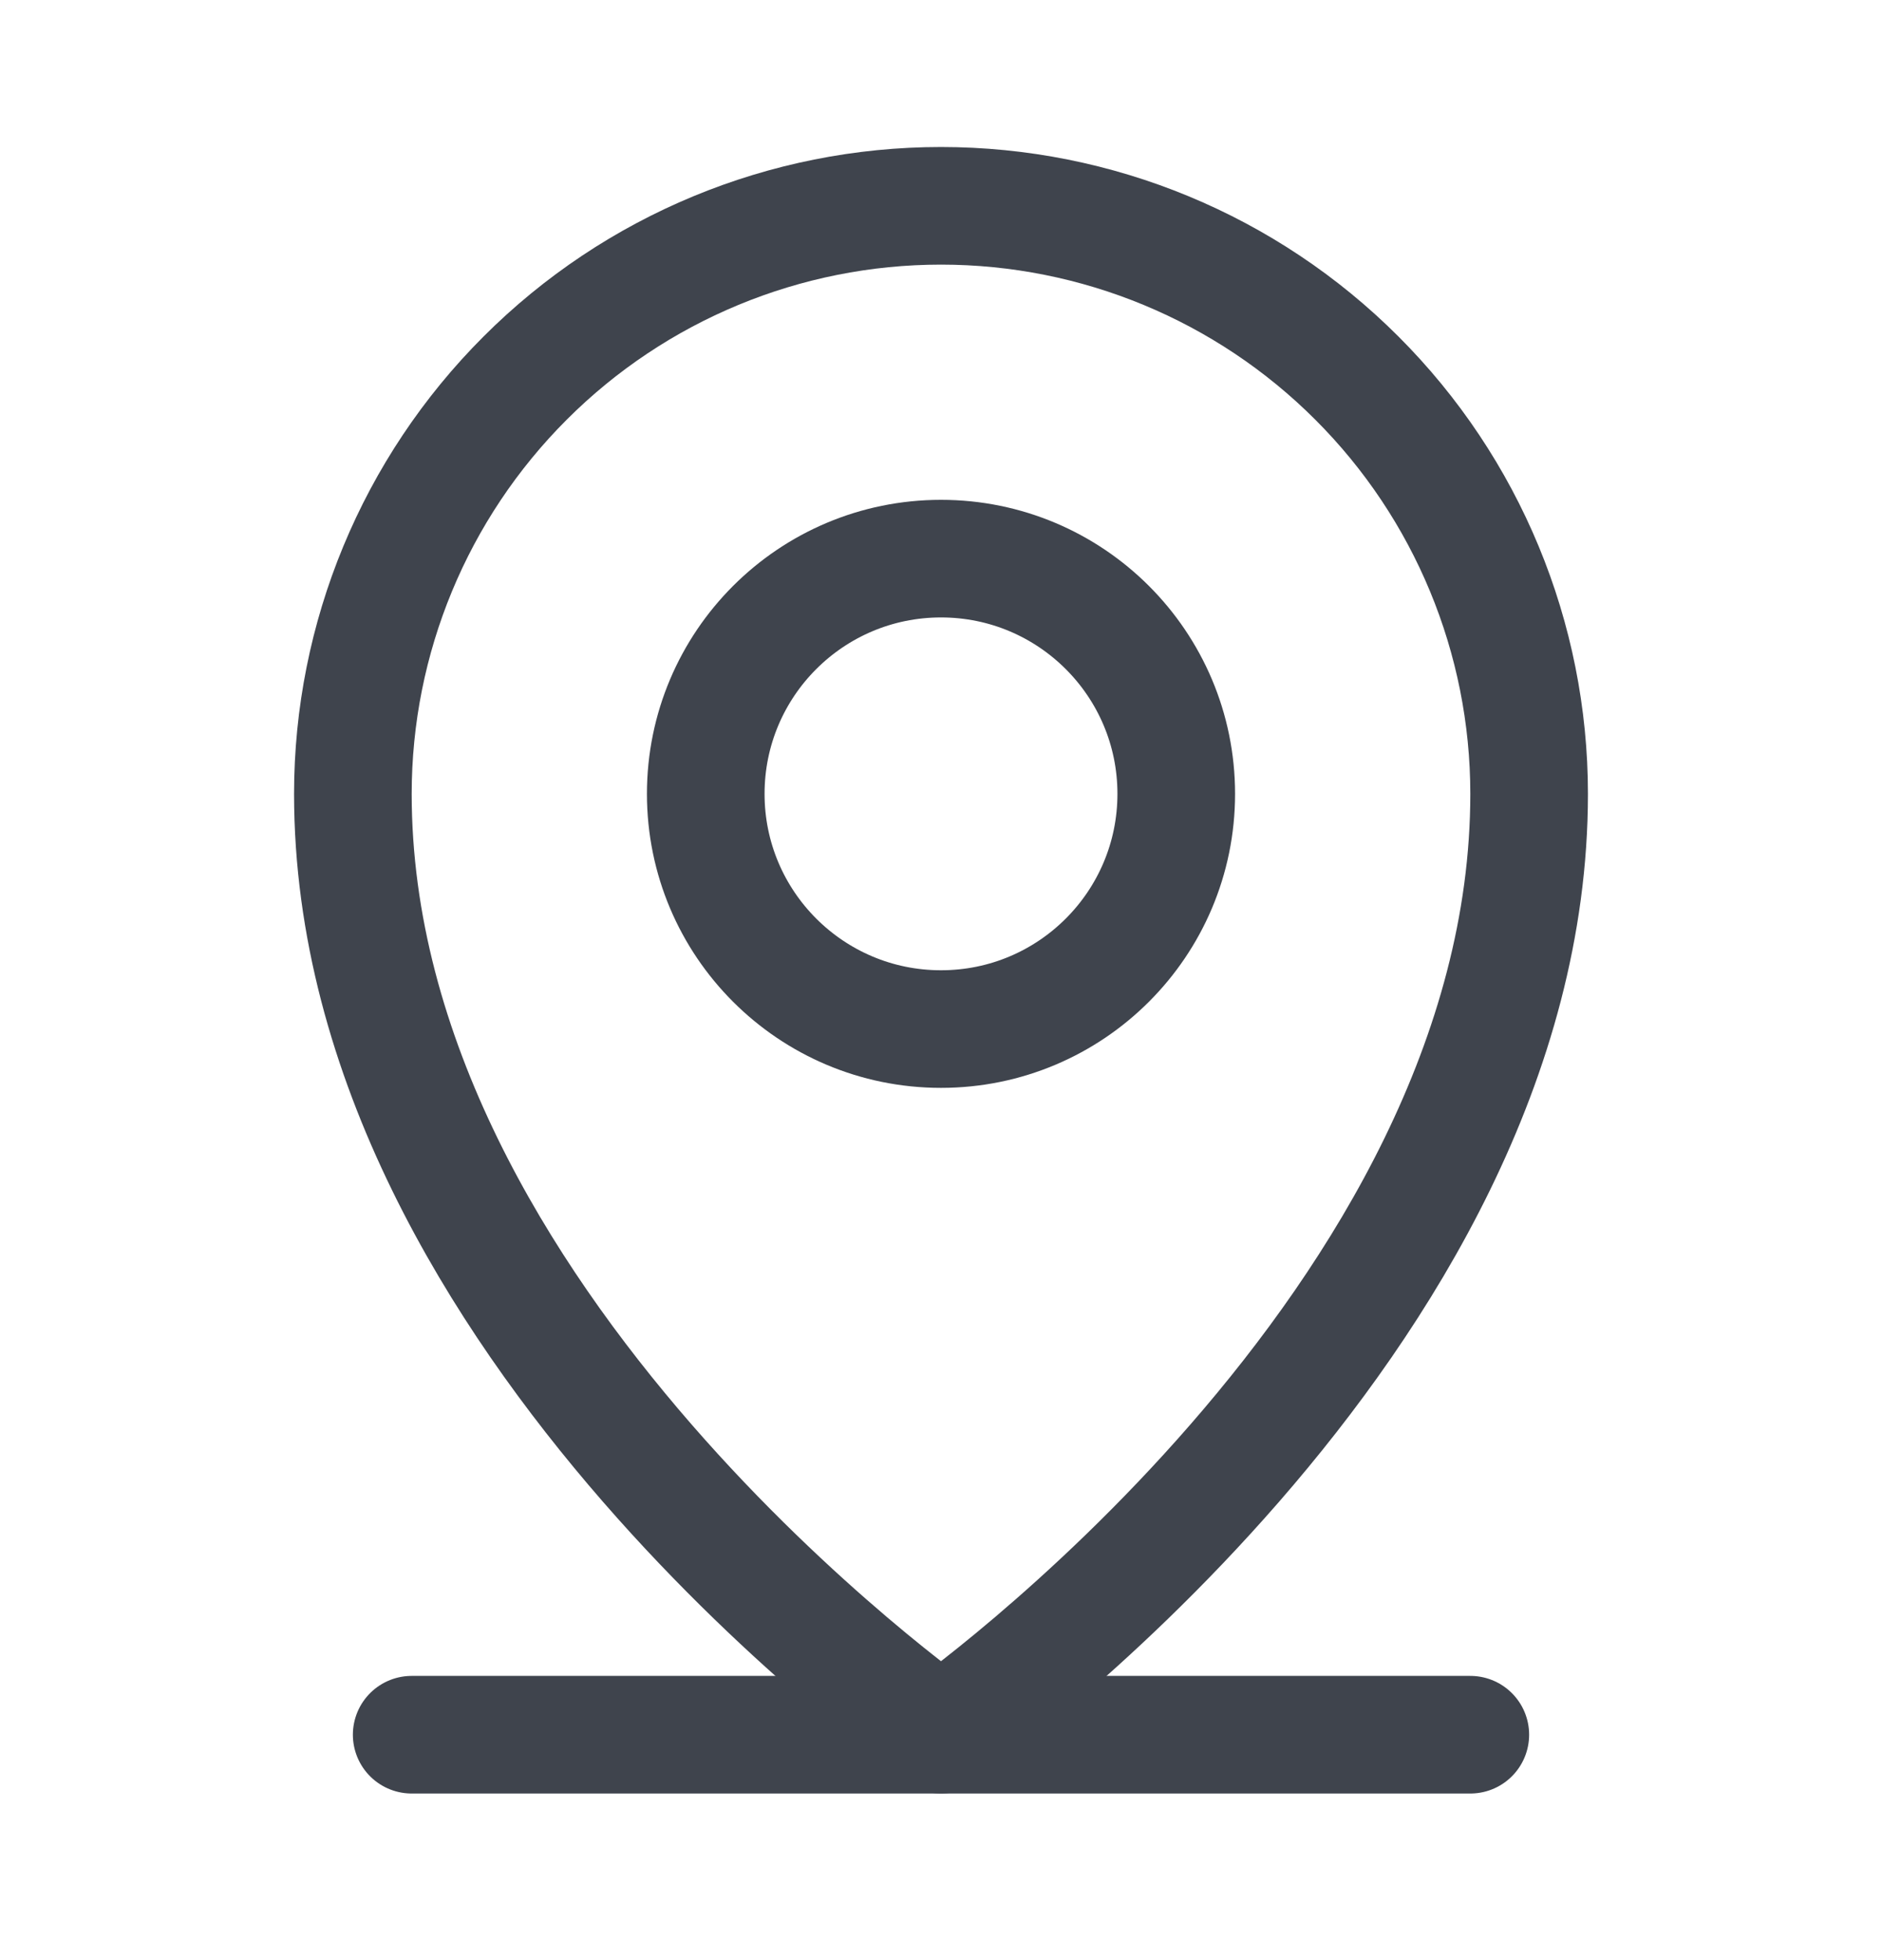
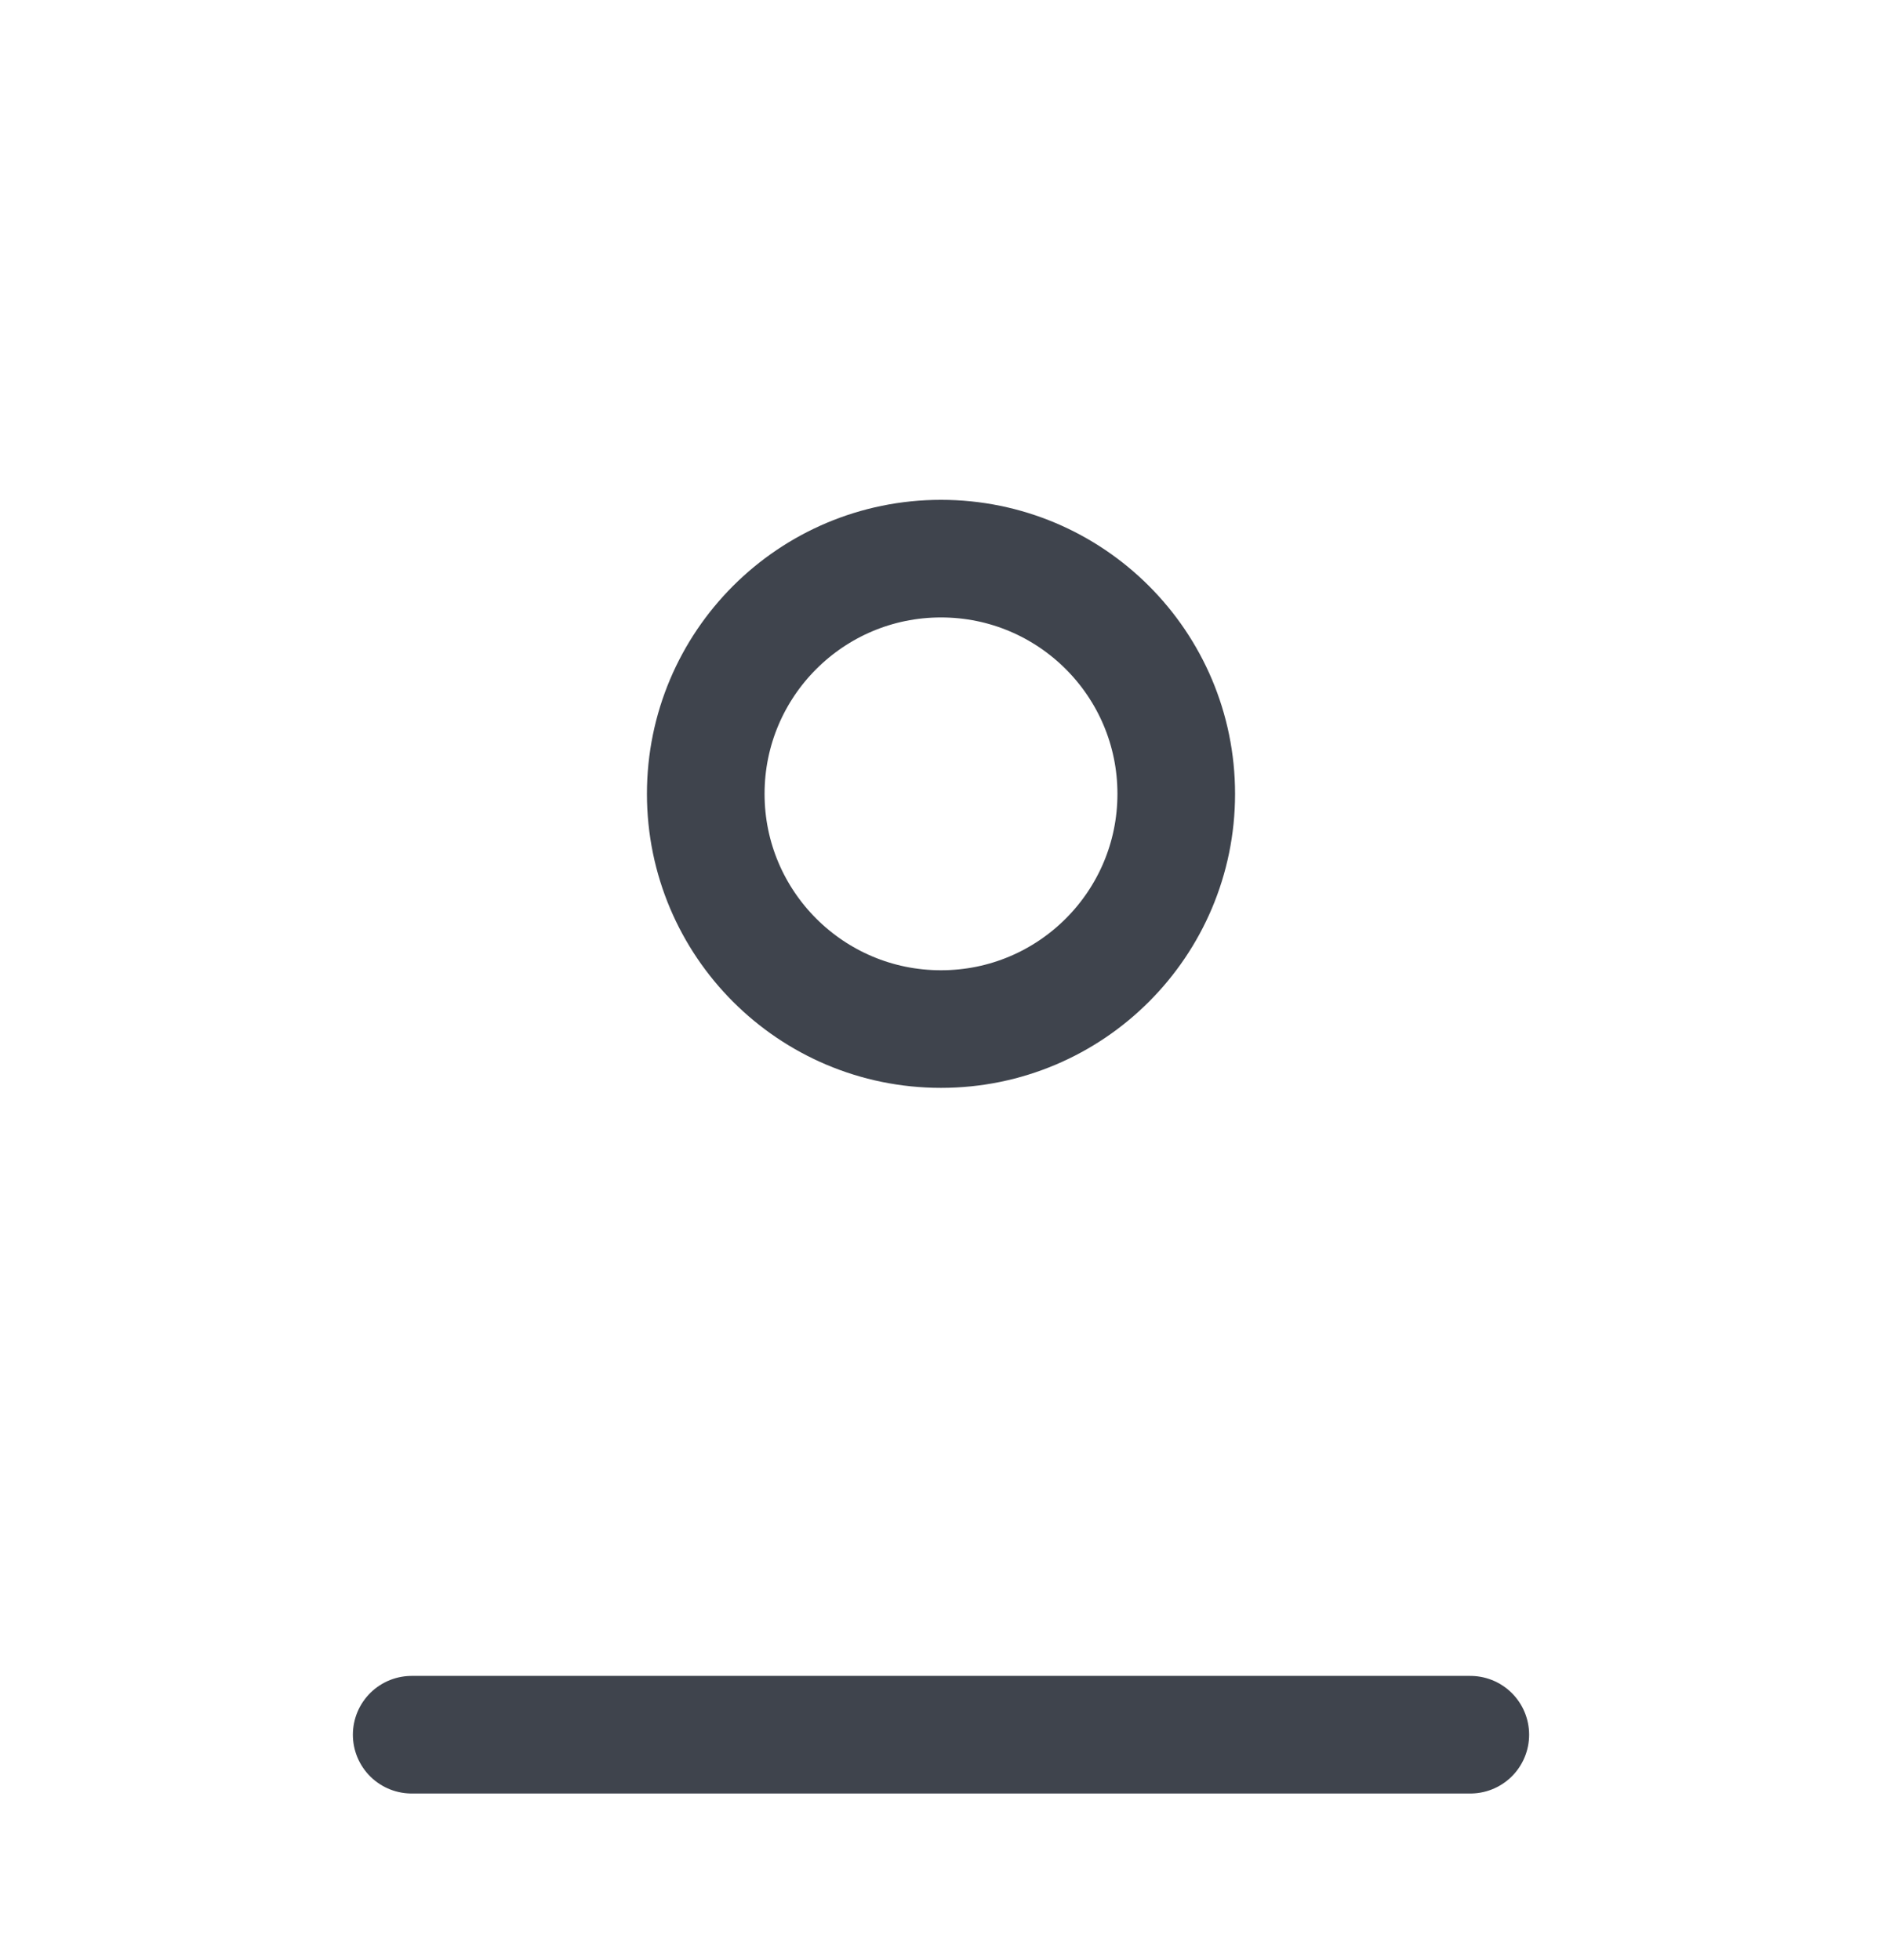
<svg xmlns="http://www.w3.org/2000/svg" width="24" height="25" viewBox="0 0 24 25" fill="none">
  <path d="M5.25 22.125H18.75" stroke="#3F444D" stroke-width="1.5" stroke-linecap="round" stroke-linejoin="round" />
  <path d="M12 13.125C13.657 13.125 15 11.782 15 10.125C15 8.468 13.657 7.125 12 7.125C10.343 7.125 9 8.468 9 10.125C9 11.782 10.343 13.125 12 13.125Z" stroke="#3F444D" stroke-width="1.5" stroke-linecap="round" stroke-linejoin="round" />
-   <path d="M19.5 10.125C19.5 16.875 12 22.125 12 22.125C12 22.125 4.5 16.875 4.5 10.125C4.5 8.136 5.29 6.228 6.697 4.822C8.103 3.415 10.011 2.625 12 2.625C13.989 2.625 15.897 3.415 17.303 4.822C18.71 6.228 19.5 8.136 19.5 10.125V10.125Z" stroke="#3F444D" stroke-width="1.5" stroke-linecap="round" stroke-linejoin="round" />
</svg>